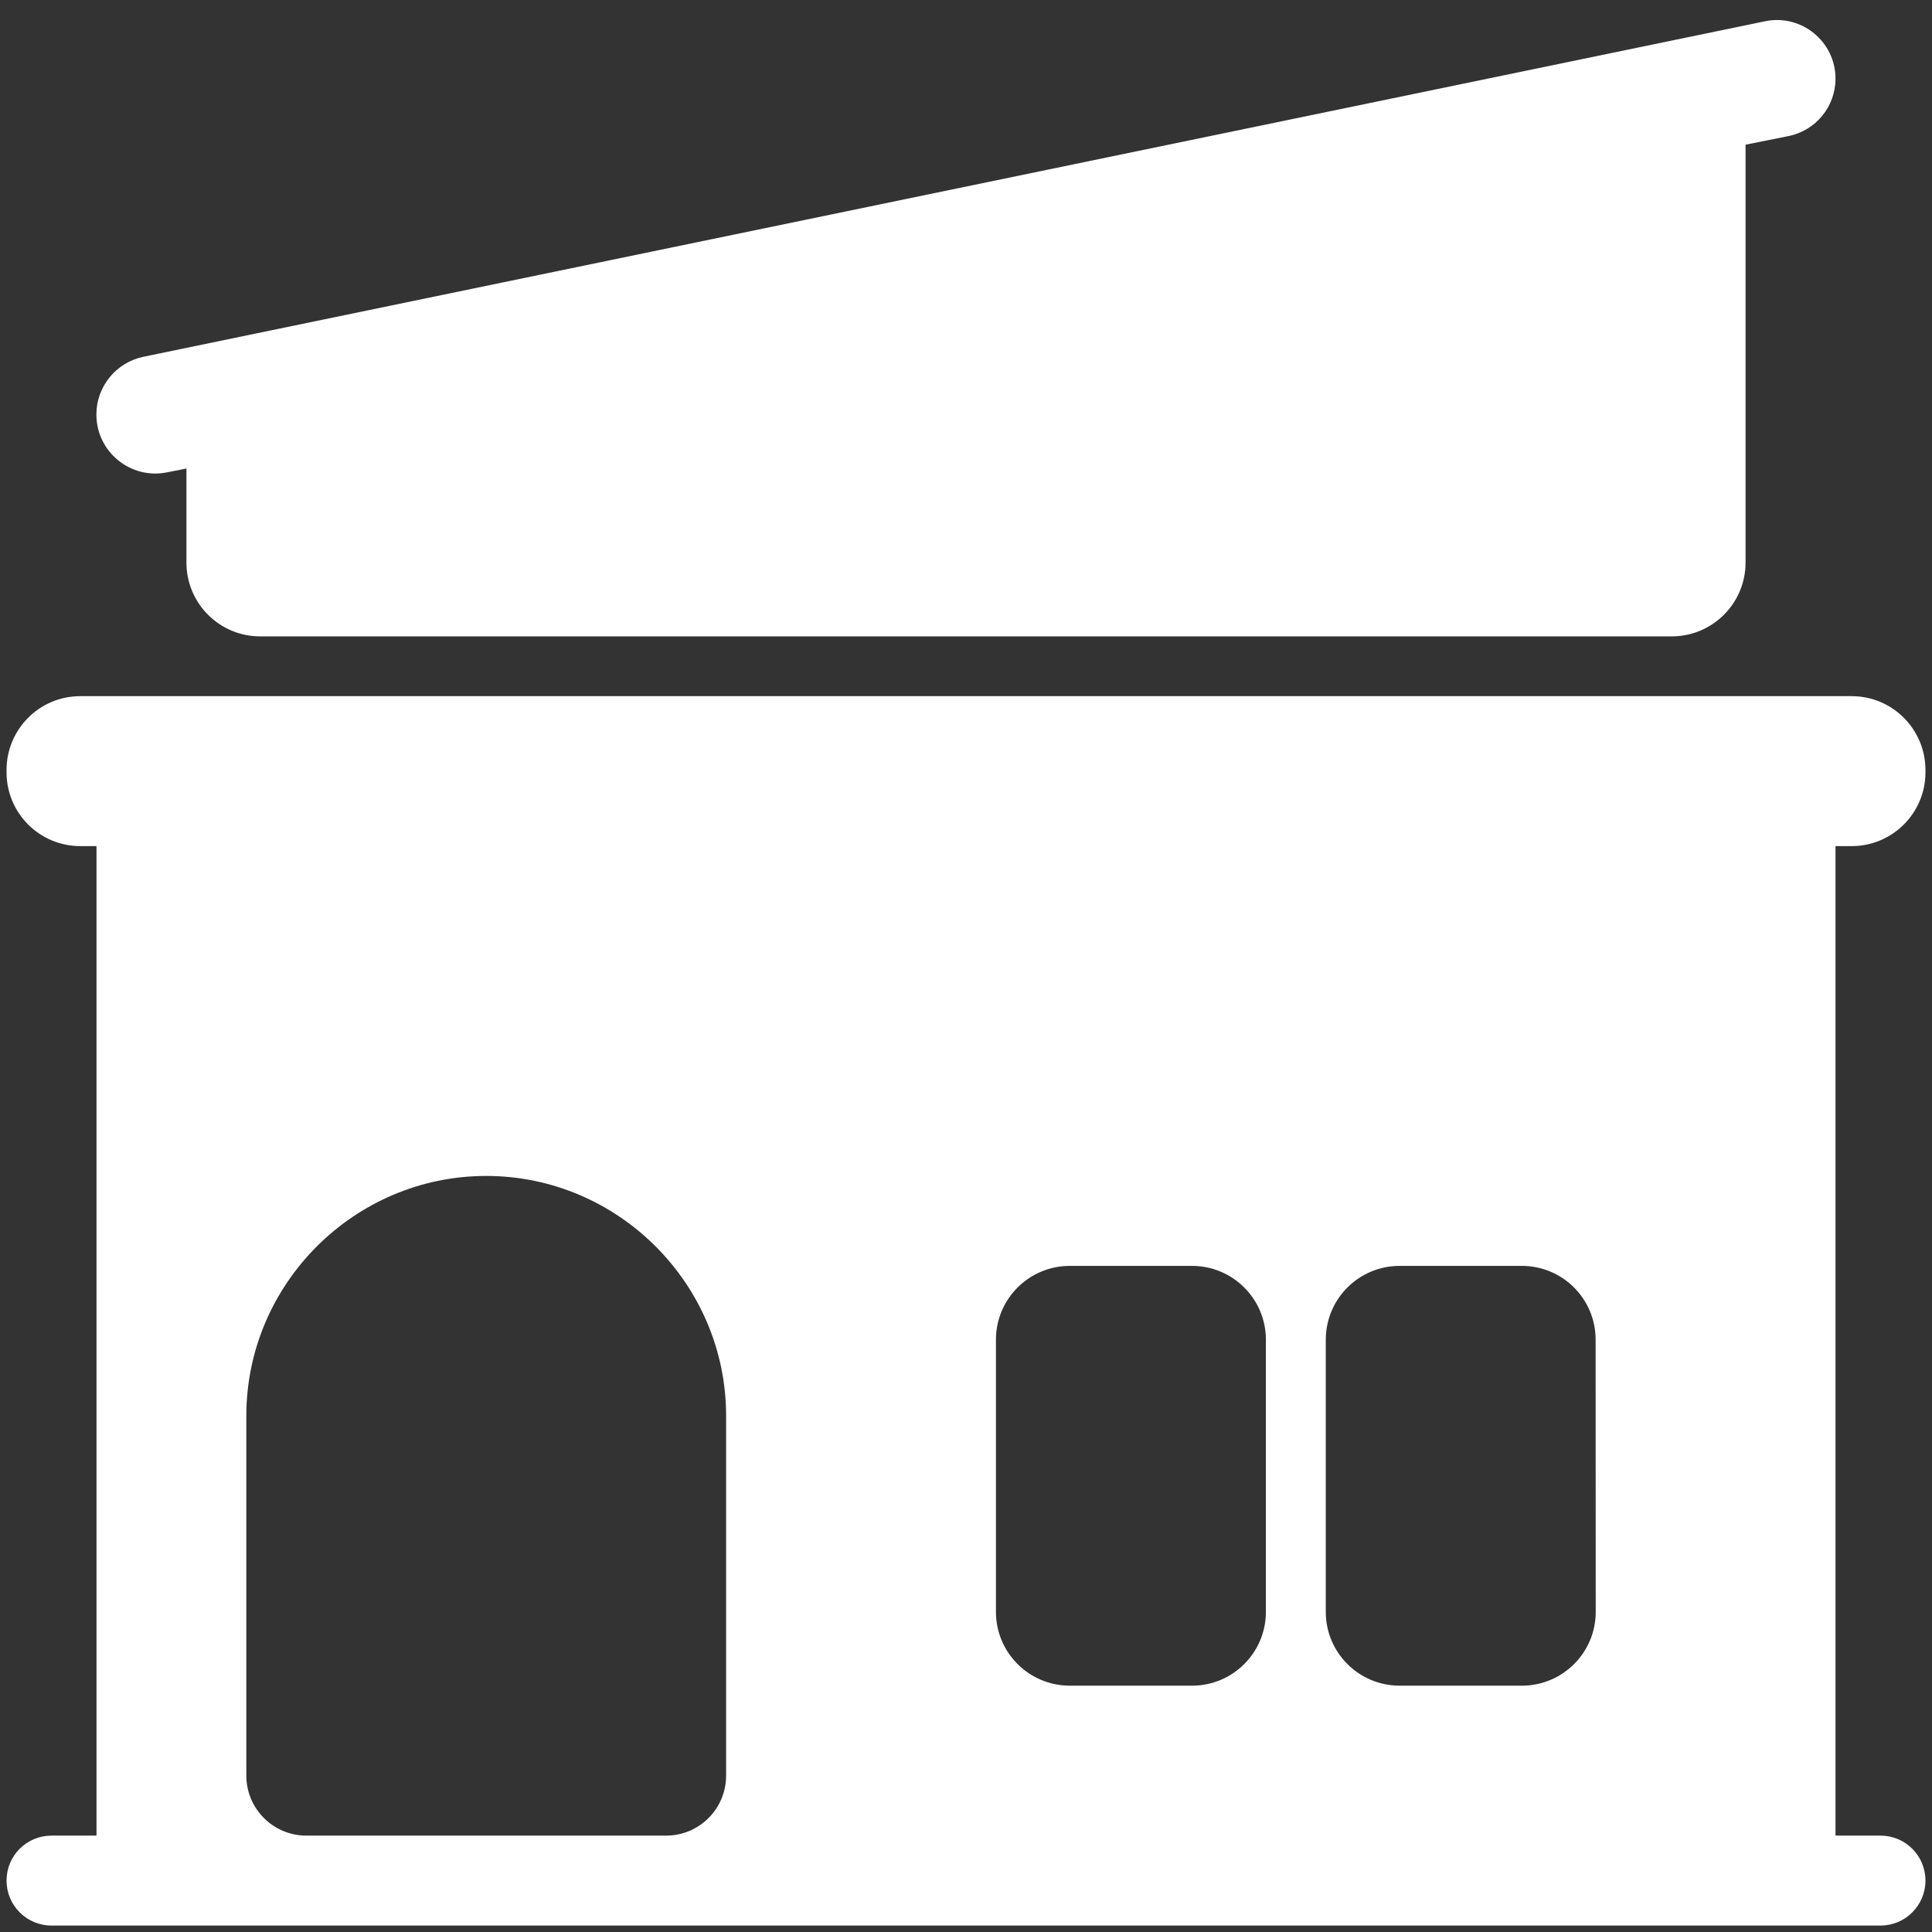
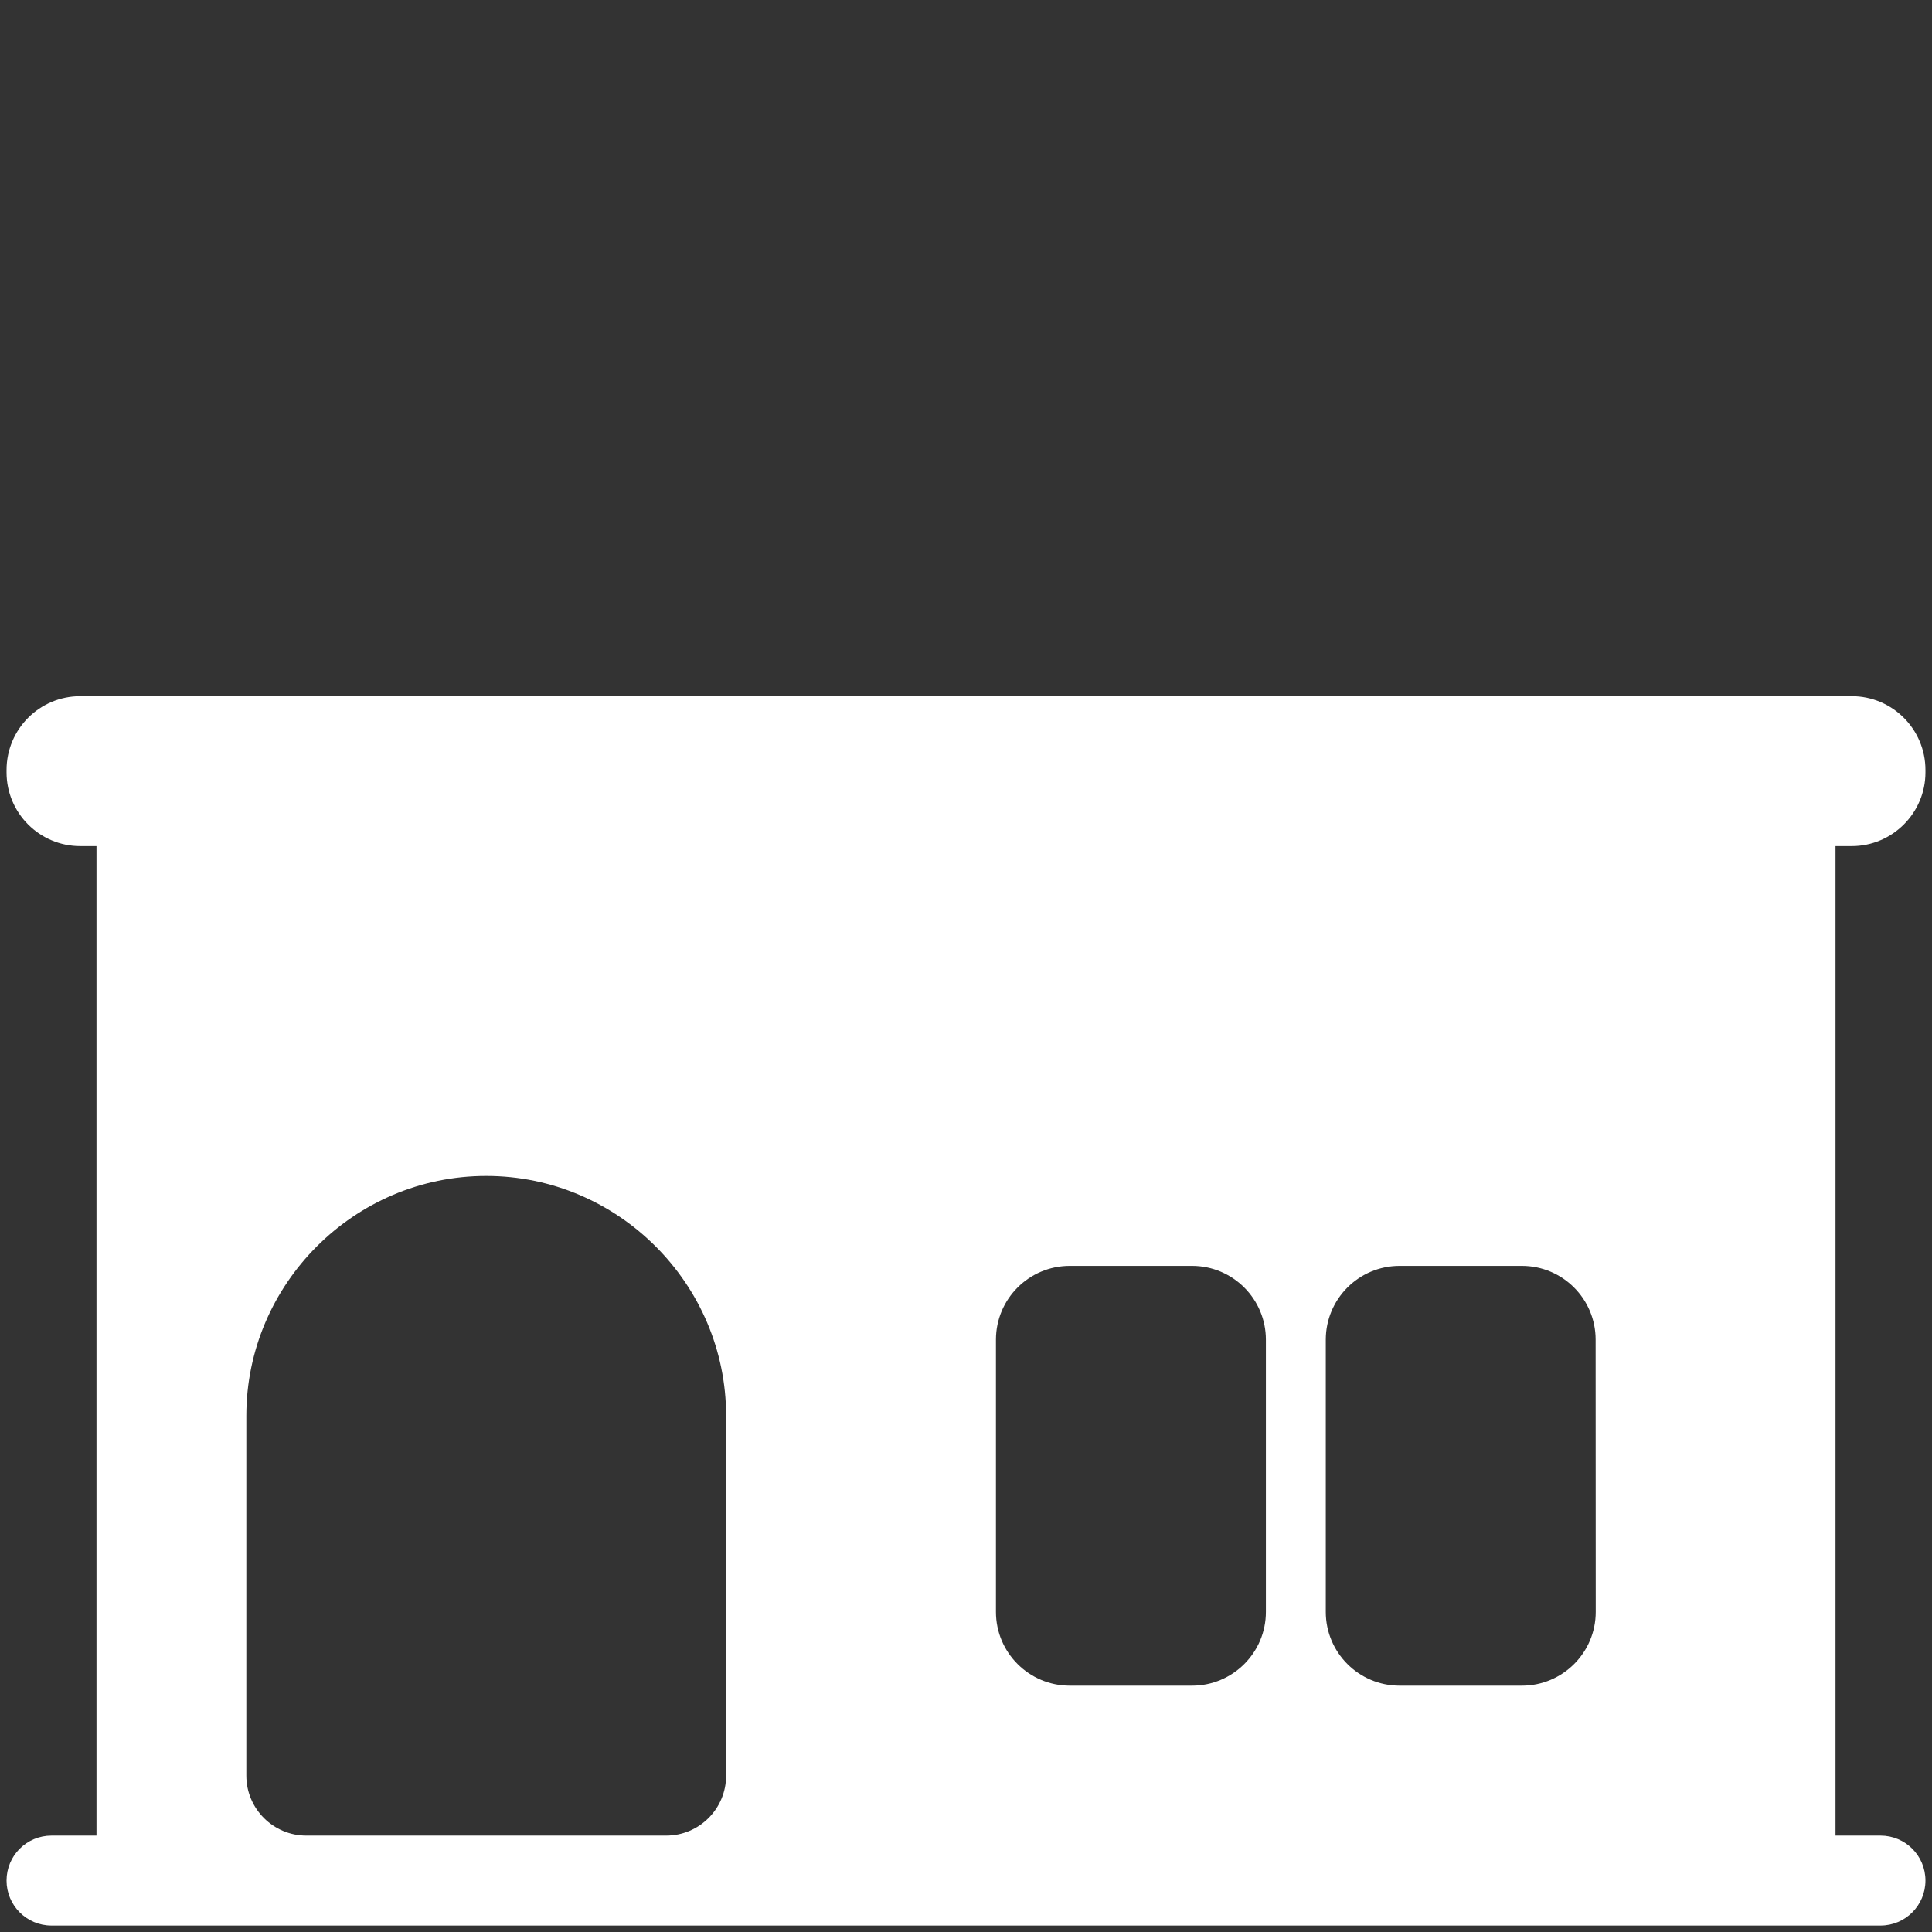
<svg xmlns="http://www.w3.org/2000/svg" width="18" height="18" viewBox="0 0 18 18" fill="none">
  <rect x="0" y="0" width="18" height="18" fill="#333333" stroke="none" />
-   <path d="M15.575 5.929C15.955 5.929 16.263 5.621 16.263 5.241V1.348L16.662 1.268C16.917 1.217 17.101 0.993 17.101 0.733C17.101 0.387 16.783 0.128 16.445 0.198L1.336 3.324C1.081 3.377 0.898 3.602 0.898 3.862C0.898 4.209 1.216 4.469 1.555 4.401L1.737 4.365V5.241C1.737 5.621 2.044 5.929 2.424 5.929L15.575 5.929Z" fill="white" />
  <path d="M17.939 17.521C17.939 17.289 17.752 17.102 17.52 17.102H17.101V7.883H17.252C17.631 7.883 17.939 7.575 17.939 7.196V7.174C17.939 6.794 17.631 6.486 17.252 6.486H0.748C0.368 6.486 0.061 6.794 0.061 7.174V7.196C0.061 7.575 0.368 7.883 0.748 7.883H0.899V17.102H0.48C0.248 17.102 0.061 17.289 0.061 17.521C0.061 17.752 0.248 17.94 0.48 17.94H17.52C17.752 17.94 17.939 17.752 17.939 17.521ZM6.765 16.543C6.765 16.852 6.515 17.102 6.206 17.102L2.854 17.102C2.546 17.102 2.295 16.852 2.295 16.543V13.191C2.295 11.962 3.301 10.956 4.53 10.956C5.759 10.956 6.765 11.962 6.765 13.191V16.543ZM11.794 15.018C11.794 15.397 11.486 15.705 11.106 15.705H9.967C9.587 15.705 9.279 15.397 9.279 15.018V12.482C9.279 12.102 9.587 11.794 9.967 11.794H11.106C11.486 11.794 11.794 12.102 11.794 12.482V15.018ZM14.867 15.018C14.867 15.397 14.559 15.705 14.179 15.705H13.04C12.66 15.705 12.352 15.397 12.352 15.018L12.352 12.482C12.352 12.102 12.66 11.794 13.04 11.794H14.179C14.559 11.794 14.866 12.102 14.866 12.481L14.867 15.018Z" fill="white" />
</svg>